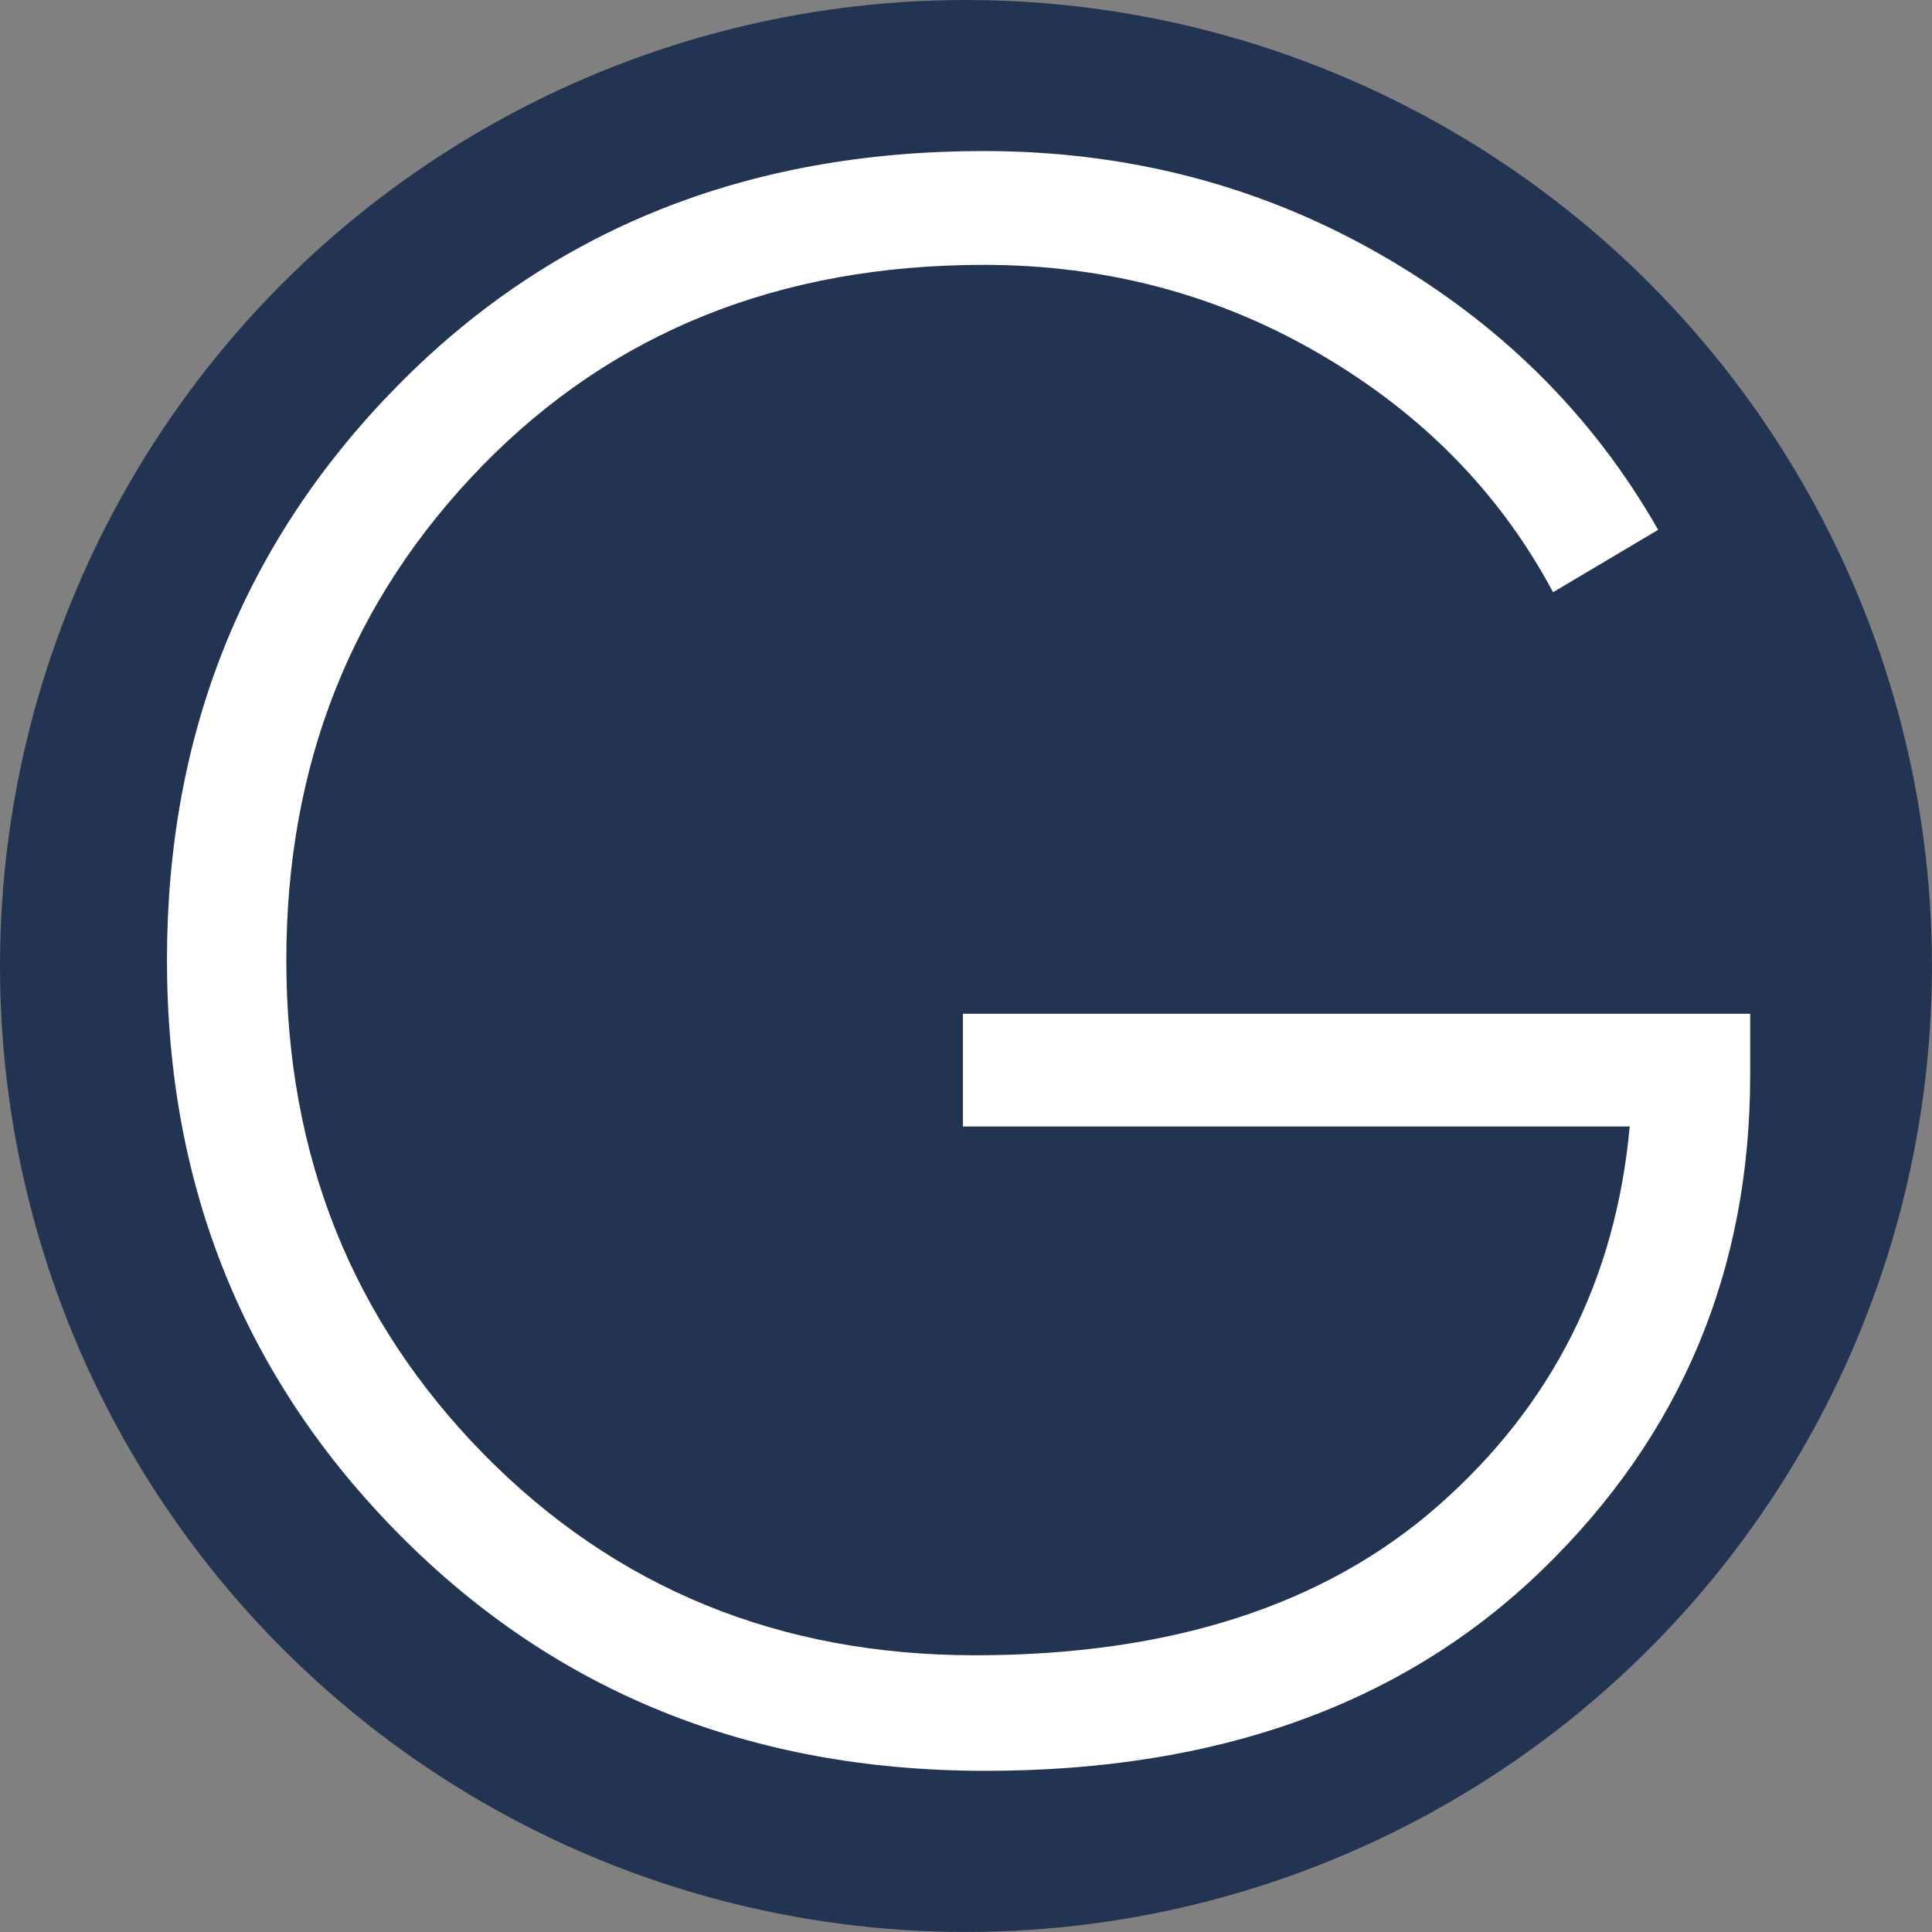
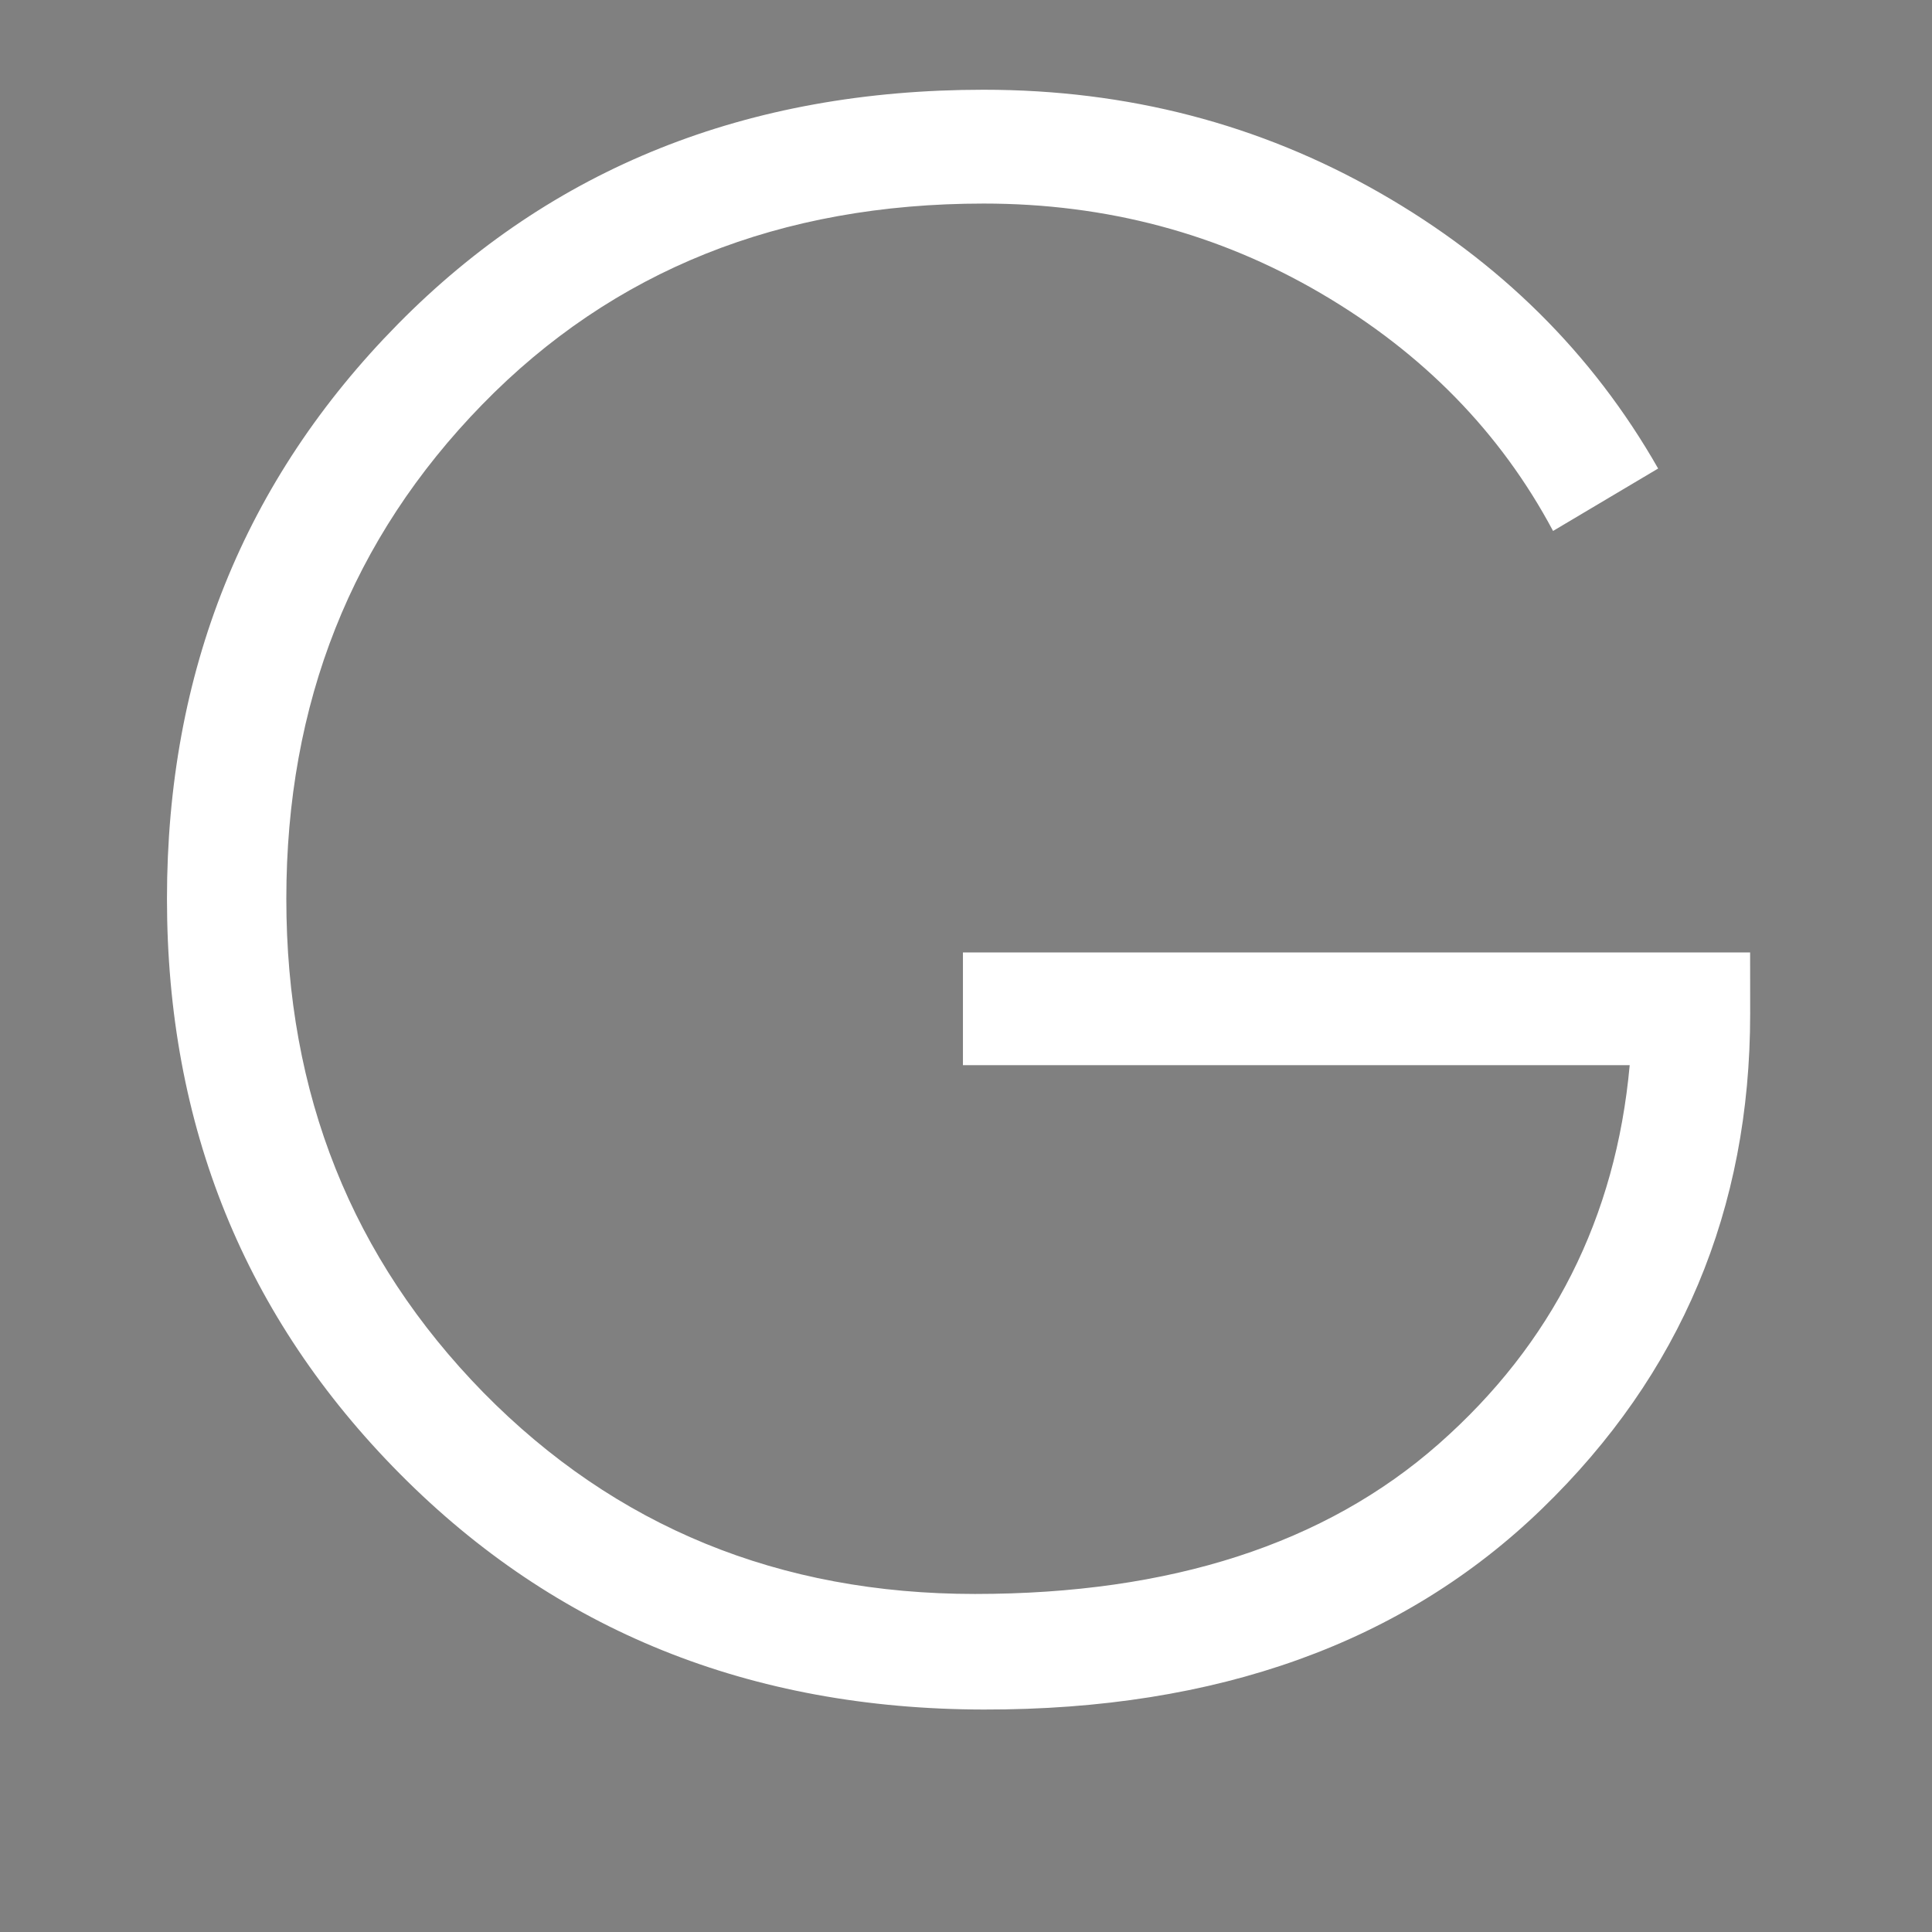
<svg xmlns="http://www.w3.org/2000/svg" id="Layer_1" data-name="Layer 1" viewBox="0 0 362.75 362.75">
  <rect x="0" y="0" width="362.75" height="362.75" fill="#808080" stroke="none" />
  <defs>
    <style>
      .cls-1 {
        fill: #223451;
      }

      .cls-2 {
        fill: #fff;
      }
    </style>
  </defs>
-   <circle class="cls-1" cx="181.37" cy="181.37" r="181.37" />
-   <path class="cls-2" d="M328.61,190.34v11.51c0,36.73-13.02,67.7-39.06,92.92-26.04,25.22-60.99,37.79-104.84,37.72-43.86-.07-80.38-14.8-109.57-44.2-29.19-29.4-43.79-65.4-43.79-108.02s14.46-78.59,43.37-107.92c28.91-29.33,65.58-43.99,109.98-43.99,27,0,51.77,6.44,74.31,19.32,22.54,12.88,39.98,30.15,52.32,51.8l-19.73,11.72c-9.87-18.5-24.39-33.37-43.58-44.61-19.19-11.24-40.29-16.86-63.31-16.86-38.24,0-69.62,12.57-94.15,37.72-24.53,25.15-36.8,56.09-36.8,92.81s12.33,67.5,37,92.71c24.8,25.22,55.57,37.82,92.3,37.82s65.75-9.39,87.06-28.16c21.31-18.77,33.27-42.48,35.87-71.12h-125.19v-21.17h147.8Z" />
+   <path class="cls-2" d="M328.61,190.34c0,36.73-13.02,67.7-39.06,92.92-26.04,25.22-60.99,37.79-104.84,37.72-43.86-.07-80.38-14.8-109.57-44.2-29.19-29.4-43.79-65.4-43.79-108.02s14.46-78.59,43.37-107.92c28.91-29.33,65.58-43.99,109.98-43.99,27,0,51.77,6.44,74.31,19.32,22.54,12.88,39.98,30.15,52.32,51.8l-19.73,11.72c-9.87-18.5-24.39-33.37-43.58-44.61-19.19-11.24-40.29-16.86-63.31-16.86-38.24,0-69.62,12.57-94.15,37.72-24.53,25.15-36.8,56.09-36.8,92.81s12.33,67.5,37,92.71c24.8,25.22,55.57,37.82,92.3,37.82s65.75-9.39,87.06-28.16c21.31-18.77,33.27-42.48,35.87-71.12h-125.19v-21.17h147.8Z" />
</svg>